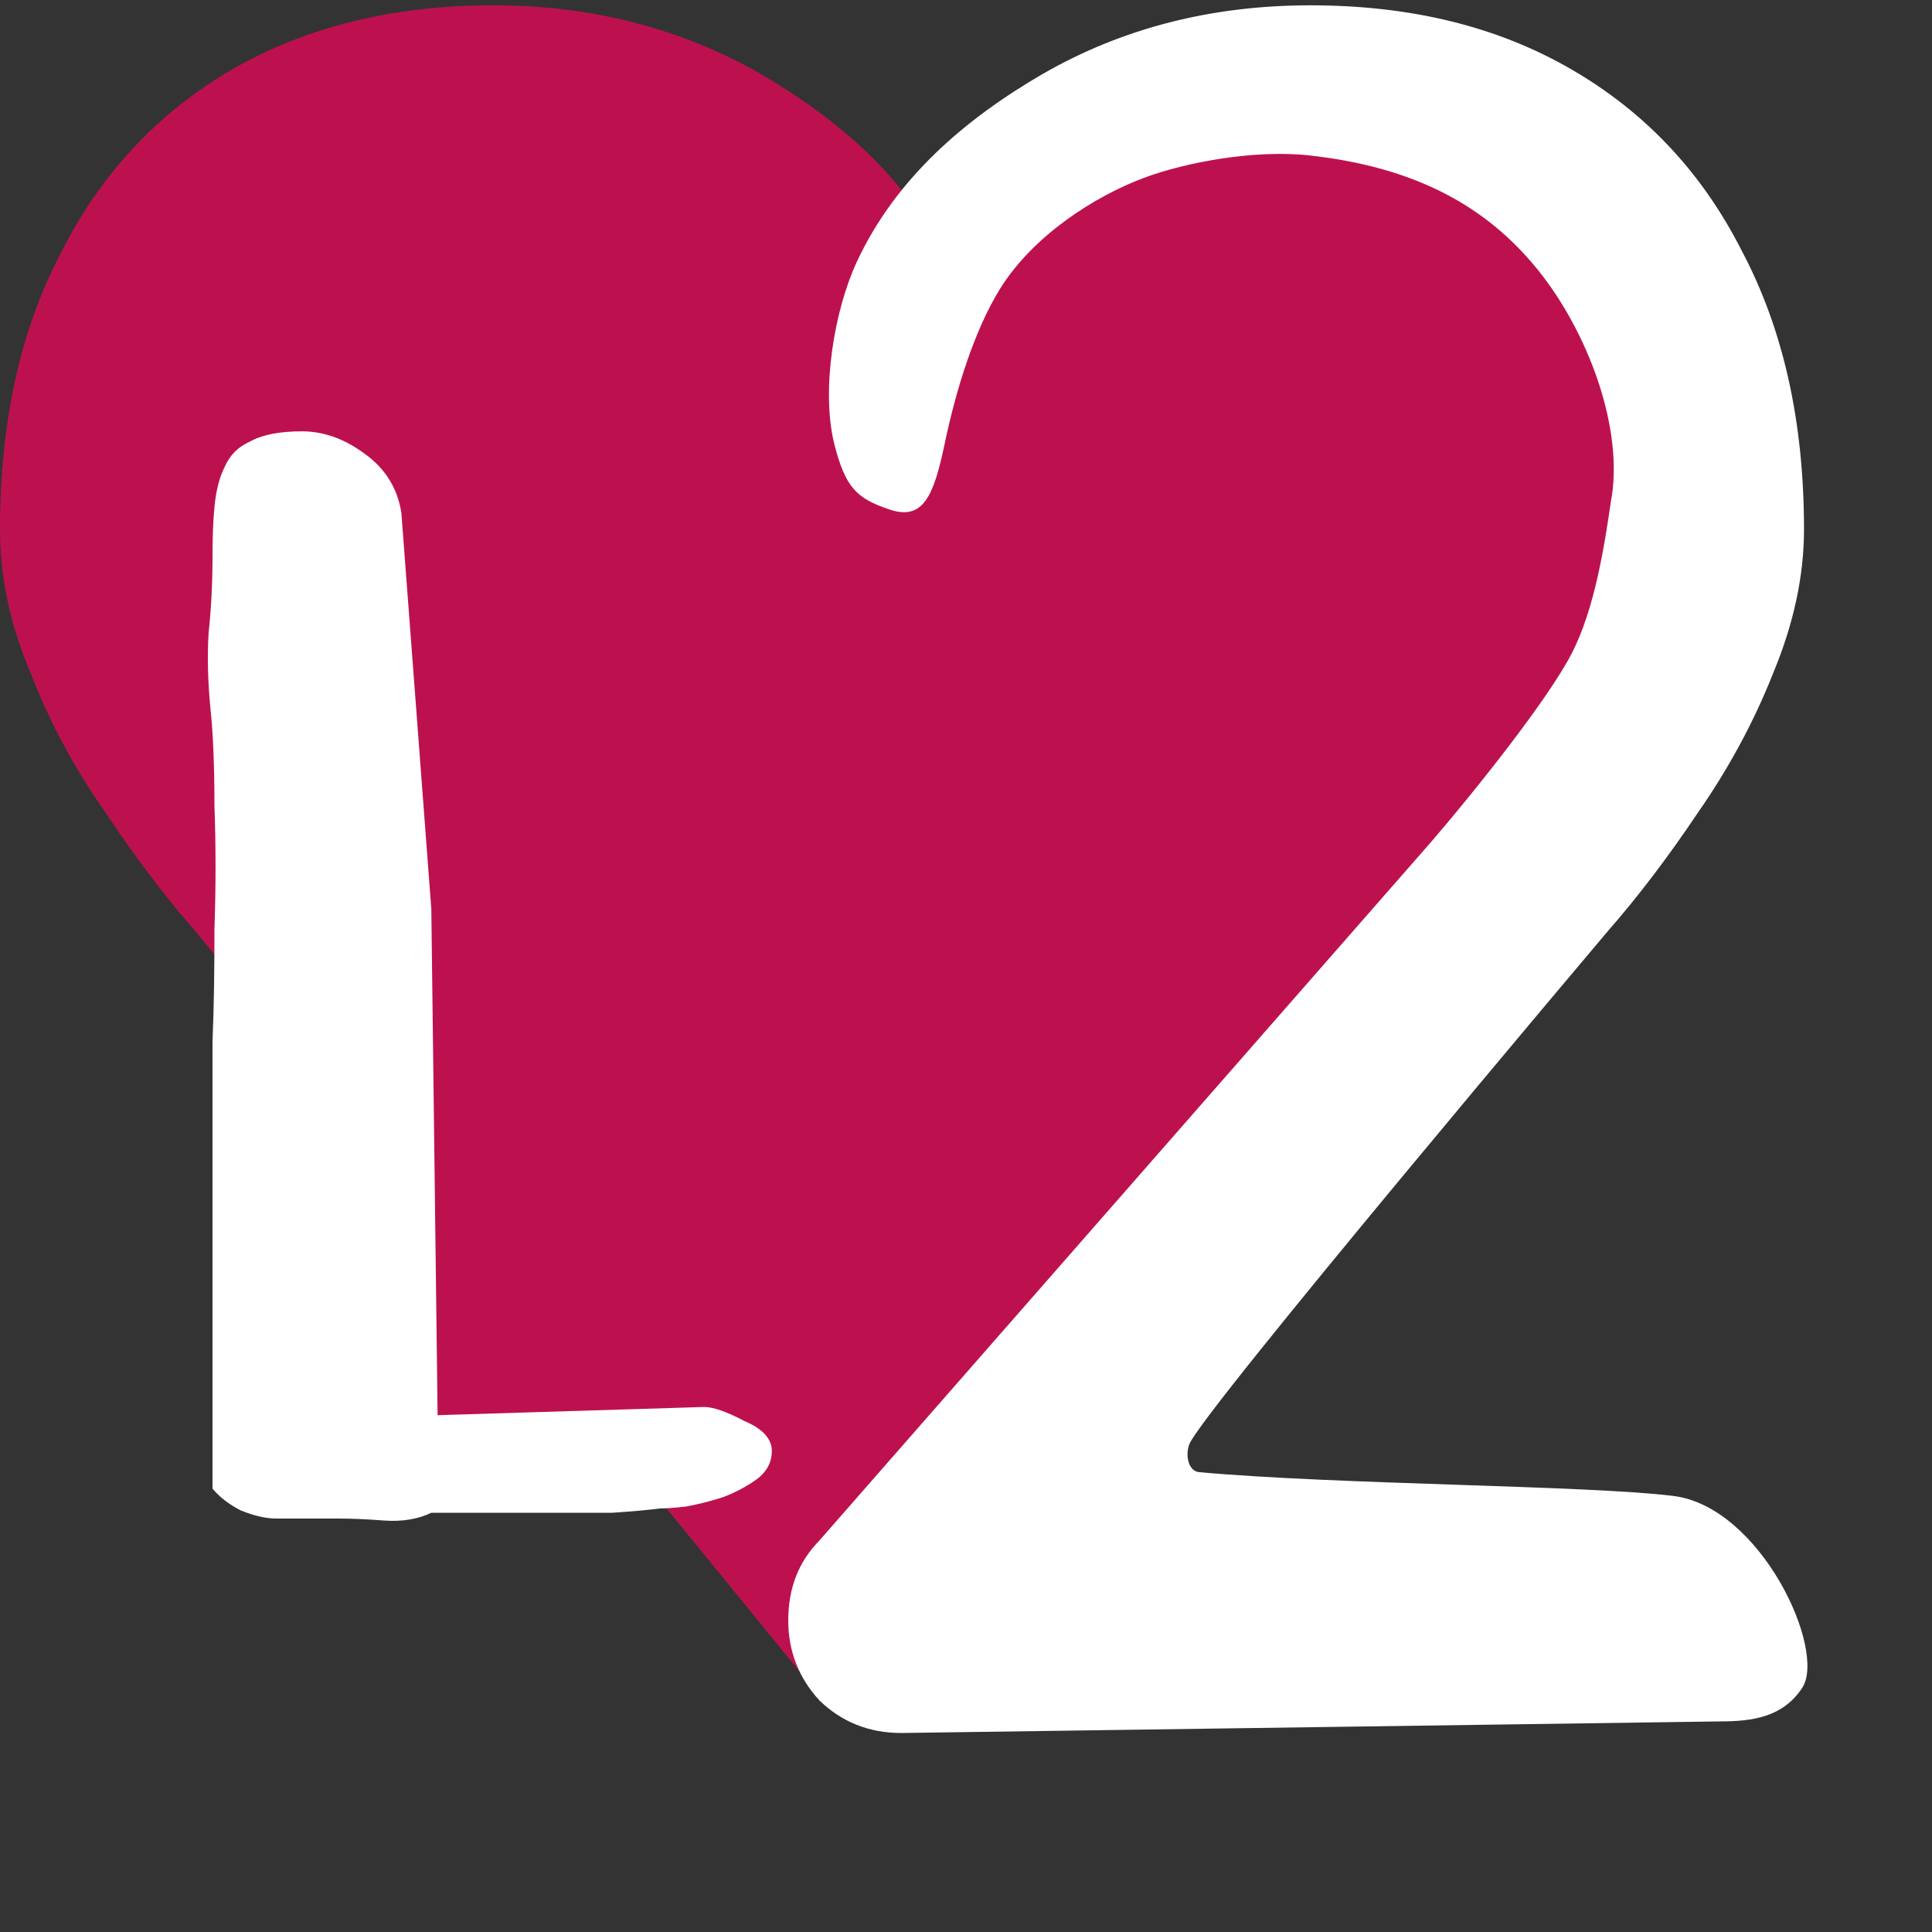
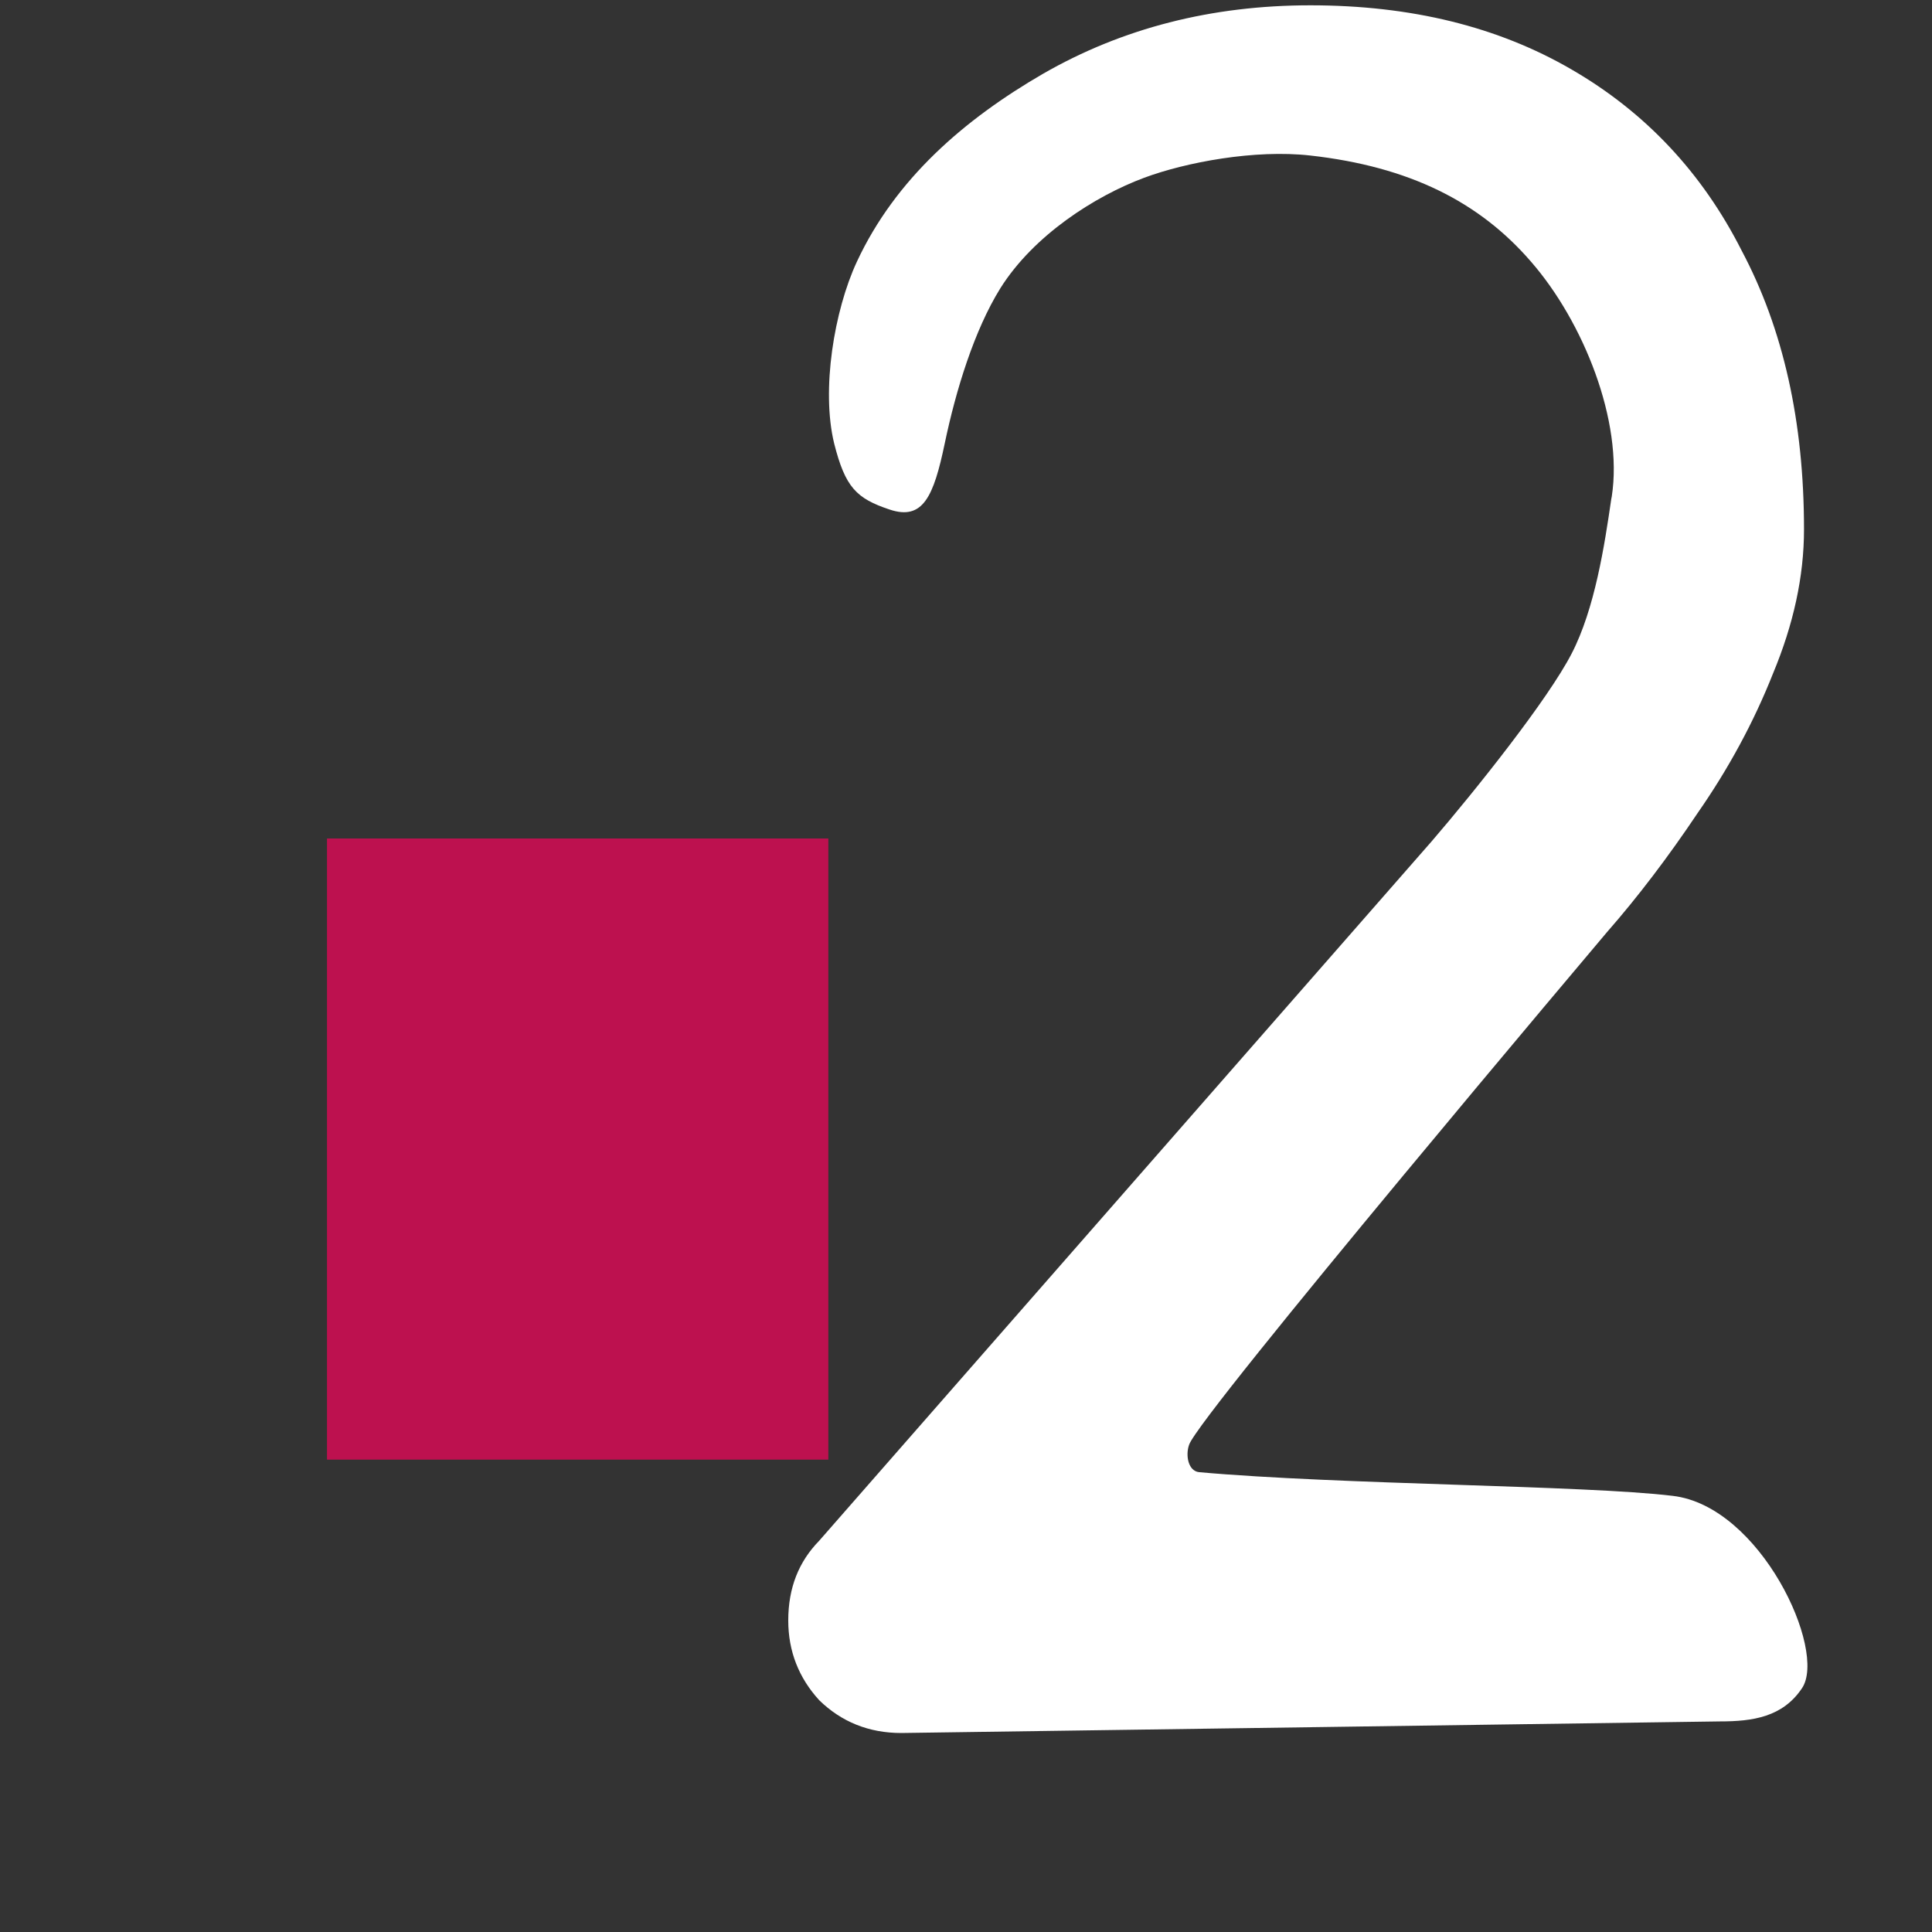
<svg xmlns="http://www.w3.org/2000/svg" width="40" height="40" class="m-auto" viewBox="0 0 40 40" aria-label="L2BEAT logo">
  <rect x="0" y="0" width="40" height="40" fill="#333333" stroke="none" />
  <g>
-     <path d="M15.75 1.53C17.37 2.48 18.80 3.70 19.60 5.43L26.16 1.53L33.81 5.20L35.55 11.91L19.89 31.42L16.55 34.60L4.07 19.31C3.43 18.58 2.80 17.75 2.19 16.83C1.55 15.92 1.03 14.96 0.64 13.95C0.21 12.94 0 11.95 0 10.97C0 8.74 0.42 6.82 1.28 5.20C2.10 3.58 3.28 2.33 4.80 1.44C6.33 0.56 8.13 0.11 10.21 0.11C12.26 0.11 14.10 0.59 15.75 1.53Z" fill="#bd114f" />
    <path d="M17.15 17.36H6.77V30.22H17.15V17.36Z" fill="#bd114f" />
    <path d="M16.96 35.20C17.42 35.65 17.99 35.88 18.66 35.88L35.61 35.64C36.29 35.64 36.91 35.55 37.31 34.95C37.83 34.17 36.45 31.18 34.63 30.97C32.82 30.75 27.73 30.74 24.83 30.48C24.60 30.46 24.54 30.13 24.62 29.91C24.83 29.29 33.27 19.30 33.27 19.30C33.91 18.57 34.54 17.74 35.15 16.83C35.79 15.91 36.31 14.95 36.71 13.94C37.13 12.93 37.35 11.94 37.35 10.96C37.35 8.73 36.92 6.81 36.06 5.19C35.24 3.57 34.06 2.32 32.54 1.44C31.01 0.55 29.21 0.11 27.13 0.11C25.09 0.11 23.24 0.58 21.59 1.53C19.97 2.47 18.54 3.70 17.74 5.42C17.27 6.43 17 8.07 17.27 9.18C17.50 10.09 17.73 10.32 18.42 10.55C19.11 10.78 19.33 10.28 19.56 9.18C19.79 8.08 20.17 6.84 20.71 5.97C21.40 4.87 22.67 4.06 23.69 3.68C24.55 3.36 25.98 3.09 27.13 3.22C29.18 3.45 30.63 4.18 31.70 5.42C32.78 6.66 33.61 8.72 33.37 10.28L33.36 10.33C33.22 11.29 33.02 12.60 32.54 13.53C32.05 14.48 30.56 16.35 29.64 17.42L16.96 31.90C16.54 32.33 16.32 32.87 16.32 33.55C16.32 34.19 16.54 34.74 16.96 35.20Z" fill="#ffffff" />
-     <path d="M4.40 22.70C4.40 22.59 4.40 22.20 4.40 21.55C4.43 20.86 4.44 20.09 4.44 19.24C4.47 18.36 4.47 17.50 4.44 16.68C4.44 15.83 4.41 15.17 4.36 14.70C4.30 14.10 4.29 13.56 4.32 13.09C4.37 12.63 4.40 12.10 4.40 11.53C4.40 11.14 4.41 10.80 4.44 10.50C4.47 10.17 4.54 9.89 4.65 9.67C4.76 9.42 4.93 9.25 5.18 9.14C5.43 9 5.79 8.93 6.25 8.93C6.69 8.93 7.12 9.08 7.53 9.38C7.97 9.69 8.23 10.10 8.31 10.62L8.93 18.82L9.06 29.30L14.58 29.13C14.77 29.13 15.05 29.23 15.41 29.42C15.79 29.58 15.98 29.79 15.98 30.04C15.98 30.26 15.89 30.45 15.69 30.61C15.50 30.75 15.27 30.88 14.99 30.99C14.75 31.07 14.48 31.14 14.21 31.19C13.96 31.22 13.78 31.23 13.67 31.23C13.45 31.26 13.12 31.29 12.68 31.32C12.24 31.32 11.78 31.32 11.28 31.32C10.82 31.32 10.36 31.32 9.92 31.32C9.48 31.32 9.15 31.32 8.93 31.32C8.66 31.45 8.33 31.51 7.94 31.48C7.56 31.45 7.24 31.44 7 31.44H5.72C5.50 31.44 5.25 31.38 4.98 31.27C4.73 31.14 4.54 30.99 4.40 30.82V22.70Z" fill="#ffffff" />
  </g>
</svg>